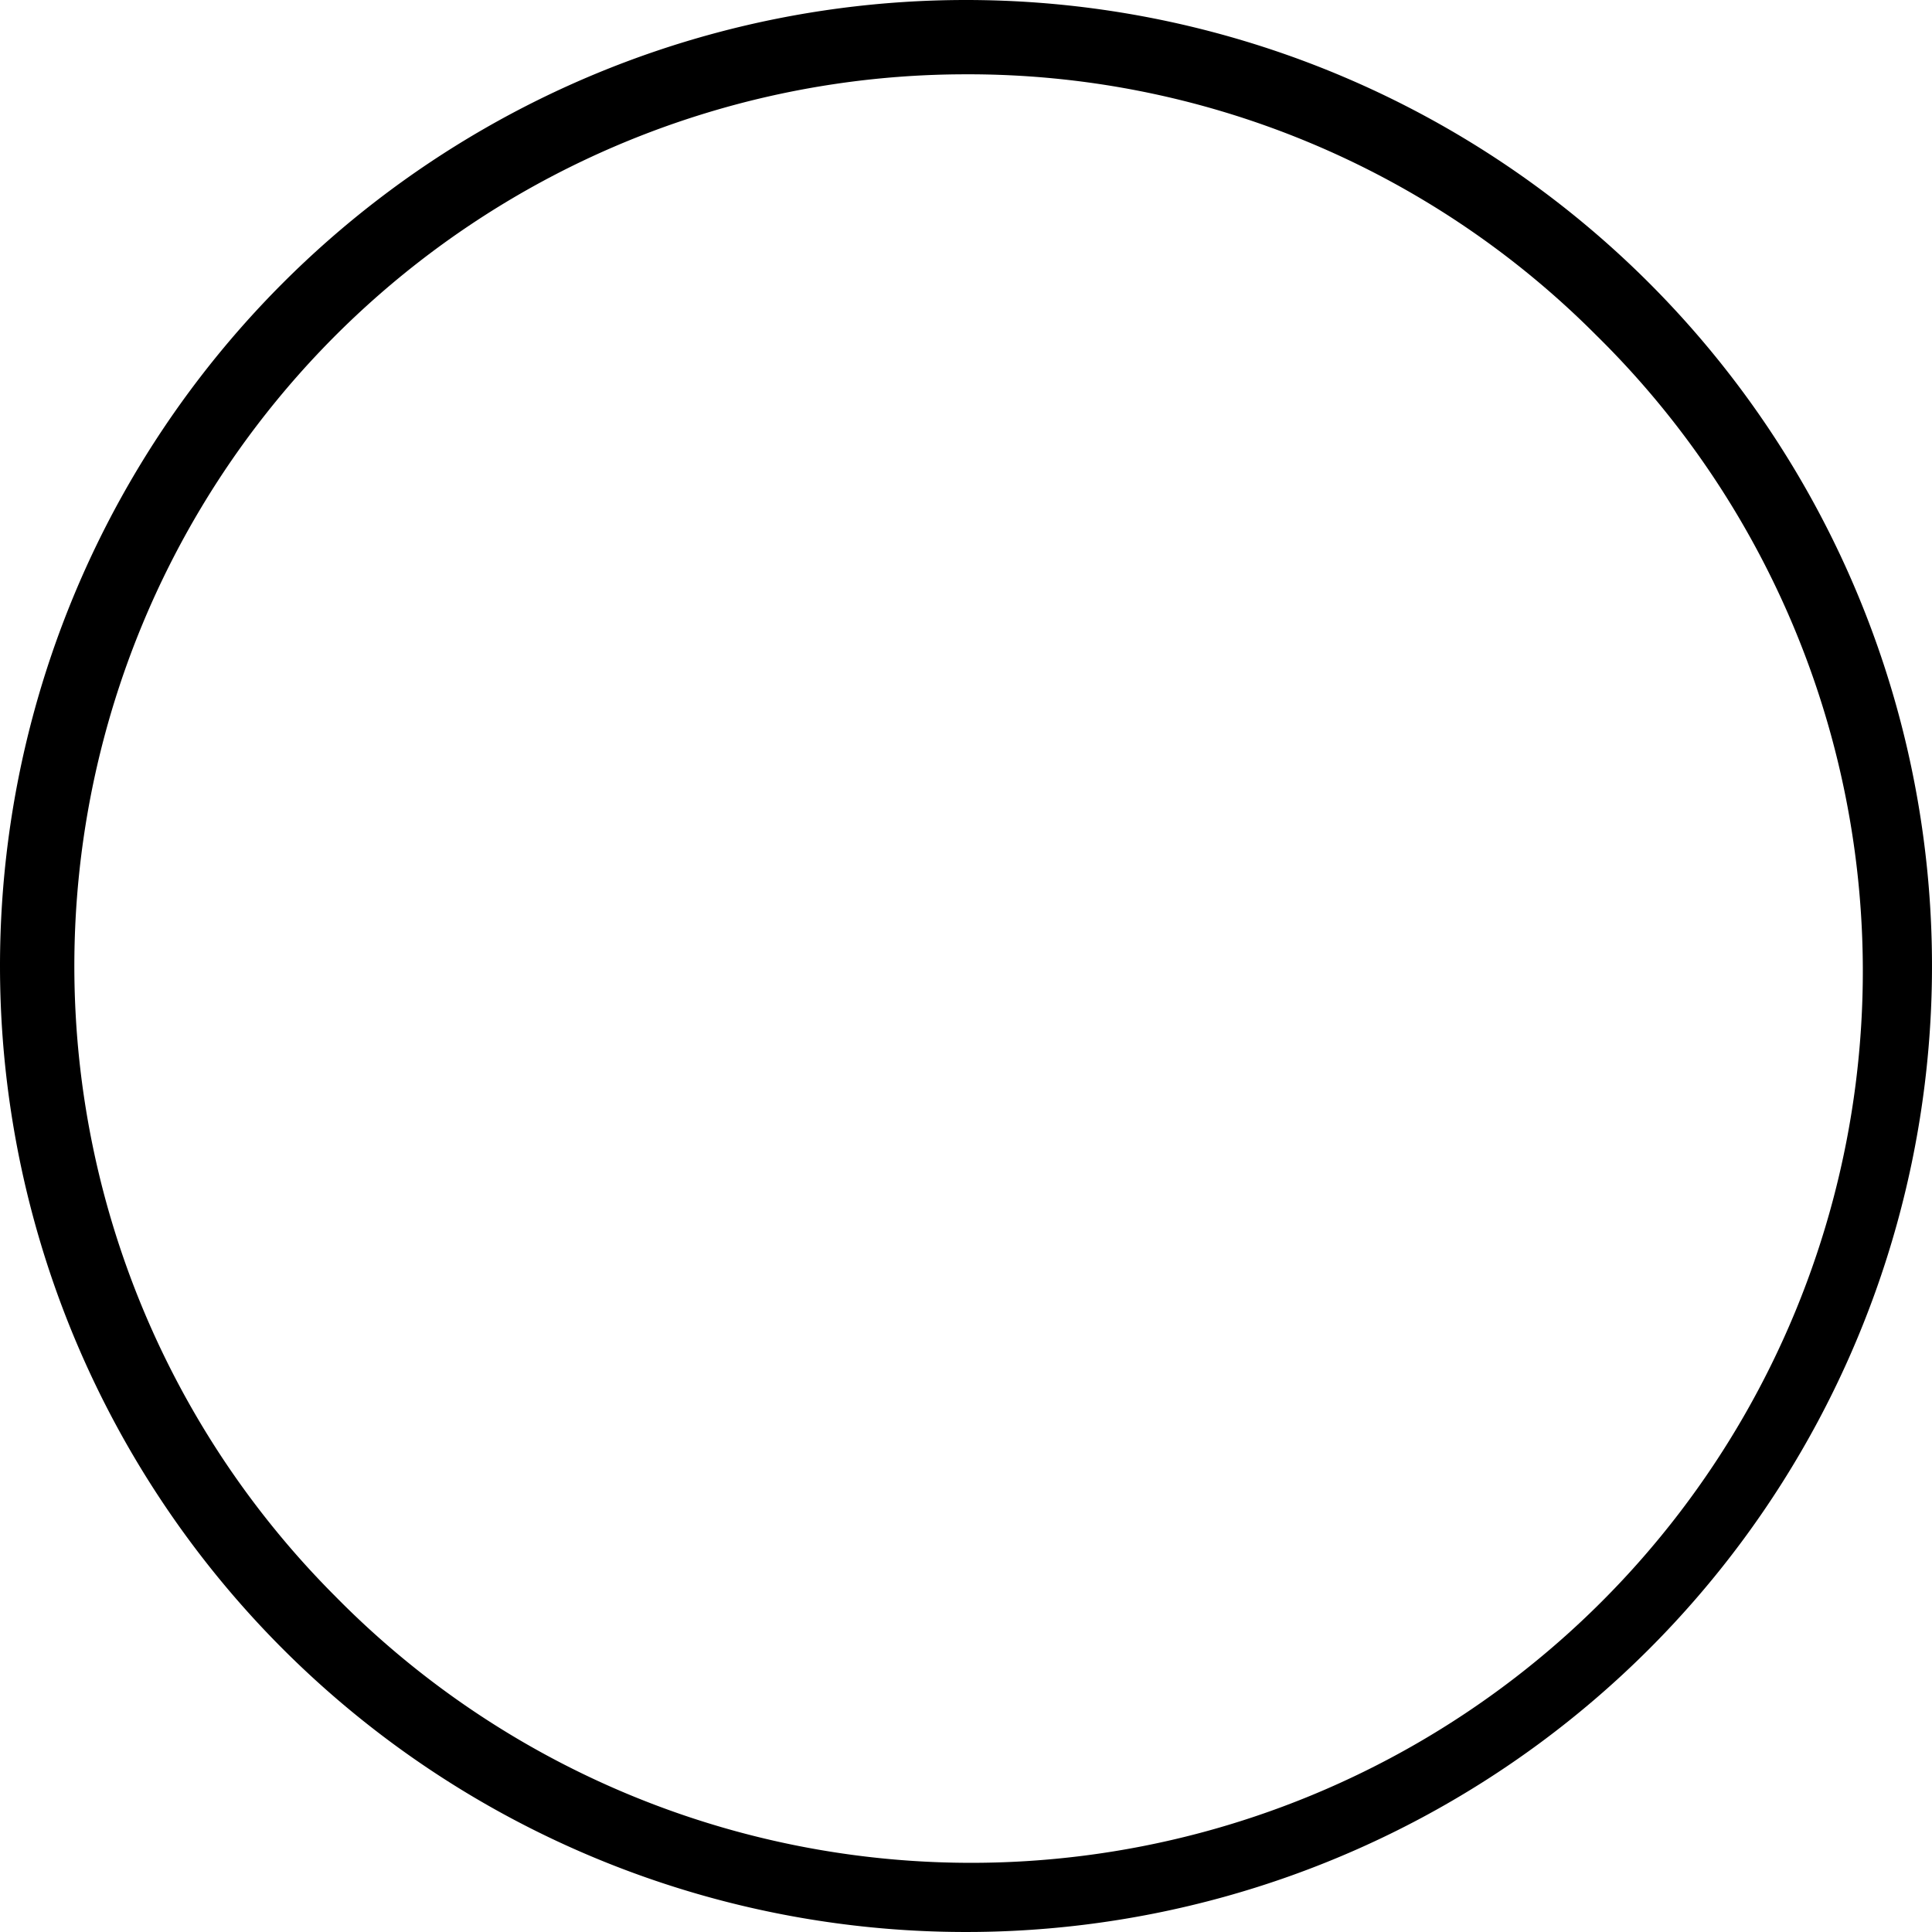
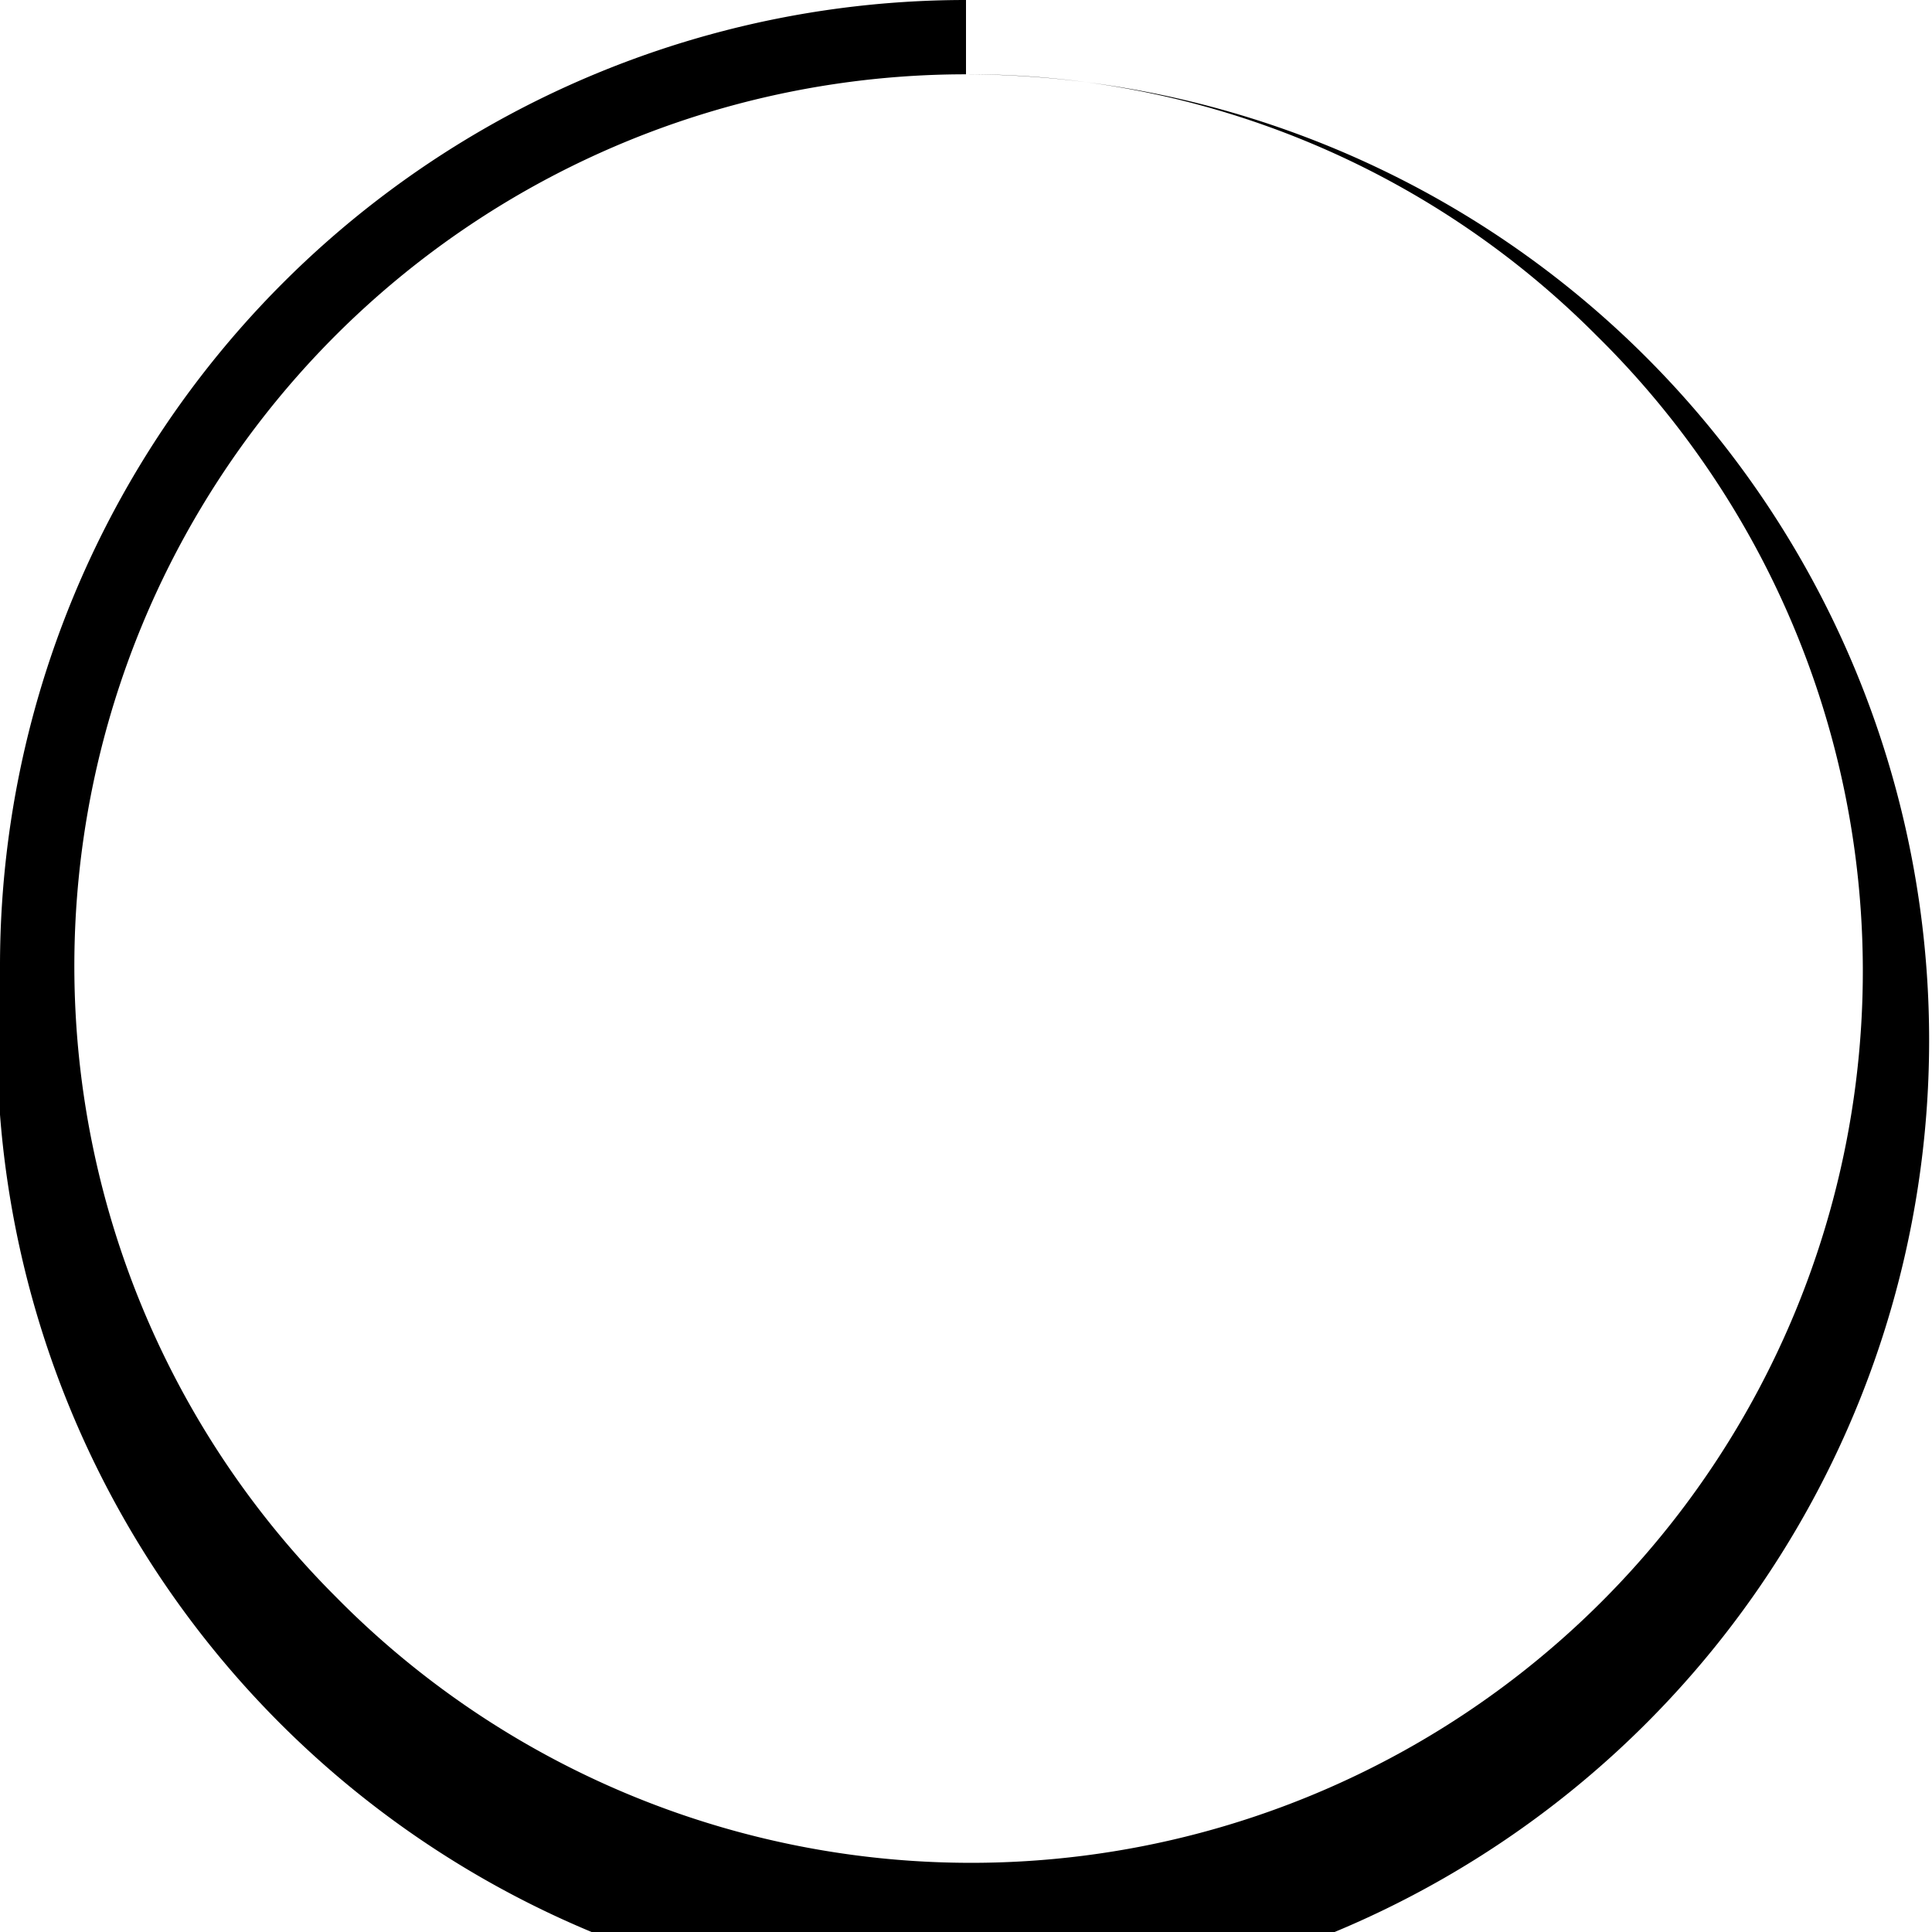
<svg xmlns="http://www.w3.org/2000/svg" width="26" height="26" viewBox="0 0 26 26">
-   <path id="楕円形_40" data-name="楕円形 40" d="M13,1A12,12,0,0,0,4.515,21.485,12,12,0,1,0,21.485,4.515,11.921,11.921,0,0,0,13,1m0-1A13,13,0,1,1,0,13,13,13,0,0,1,13,0Z" />
+   <path id="楕円形_40" data-name="楕円形 40" d="M13,1A12,12,0,0,0,4.515,21.485,12,12,0,1,0,21.485,4.515,11.921,11.921,0,0,0,13,1A13,13,0,1,1,0,13,13,13,0,0,1,13,0Z" />
</svg>